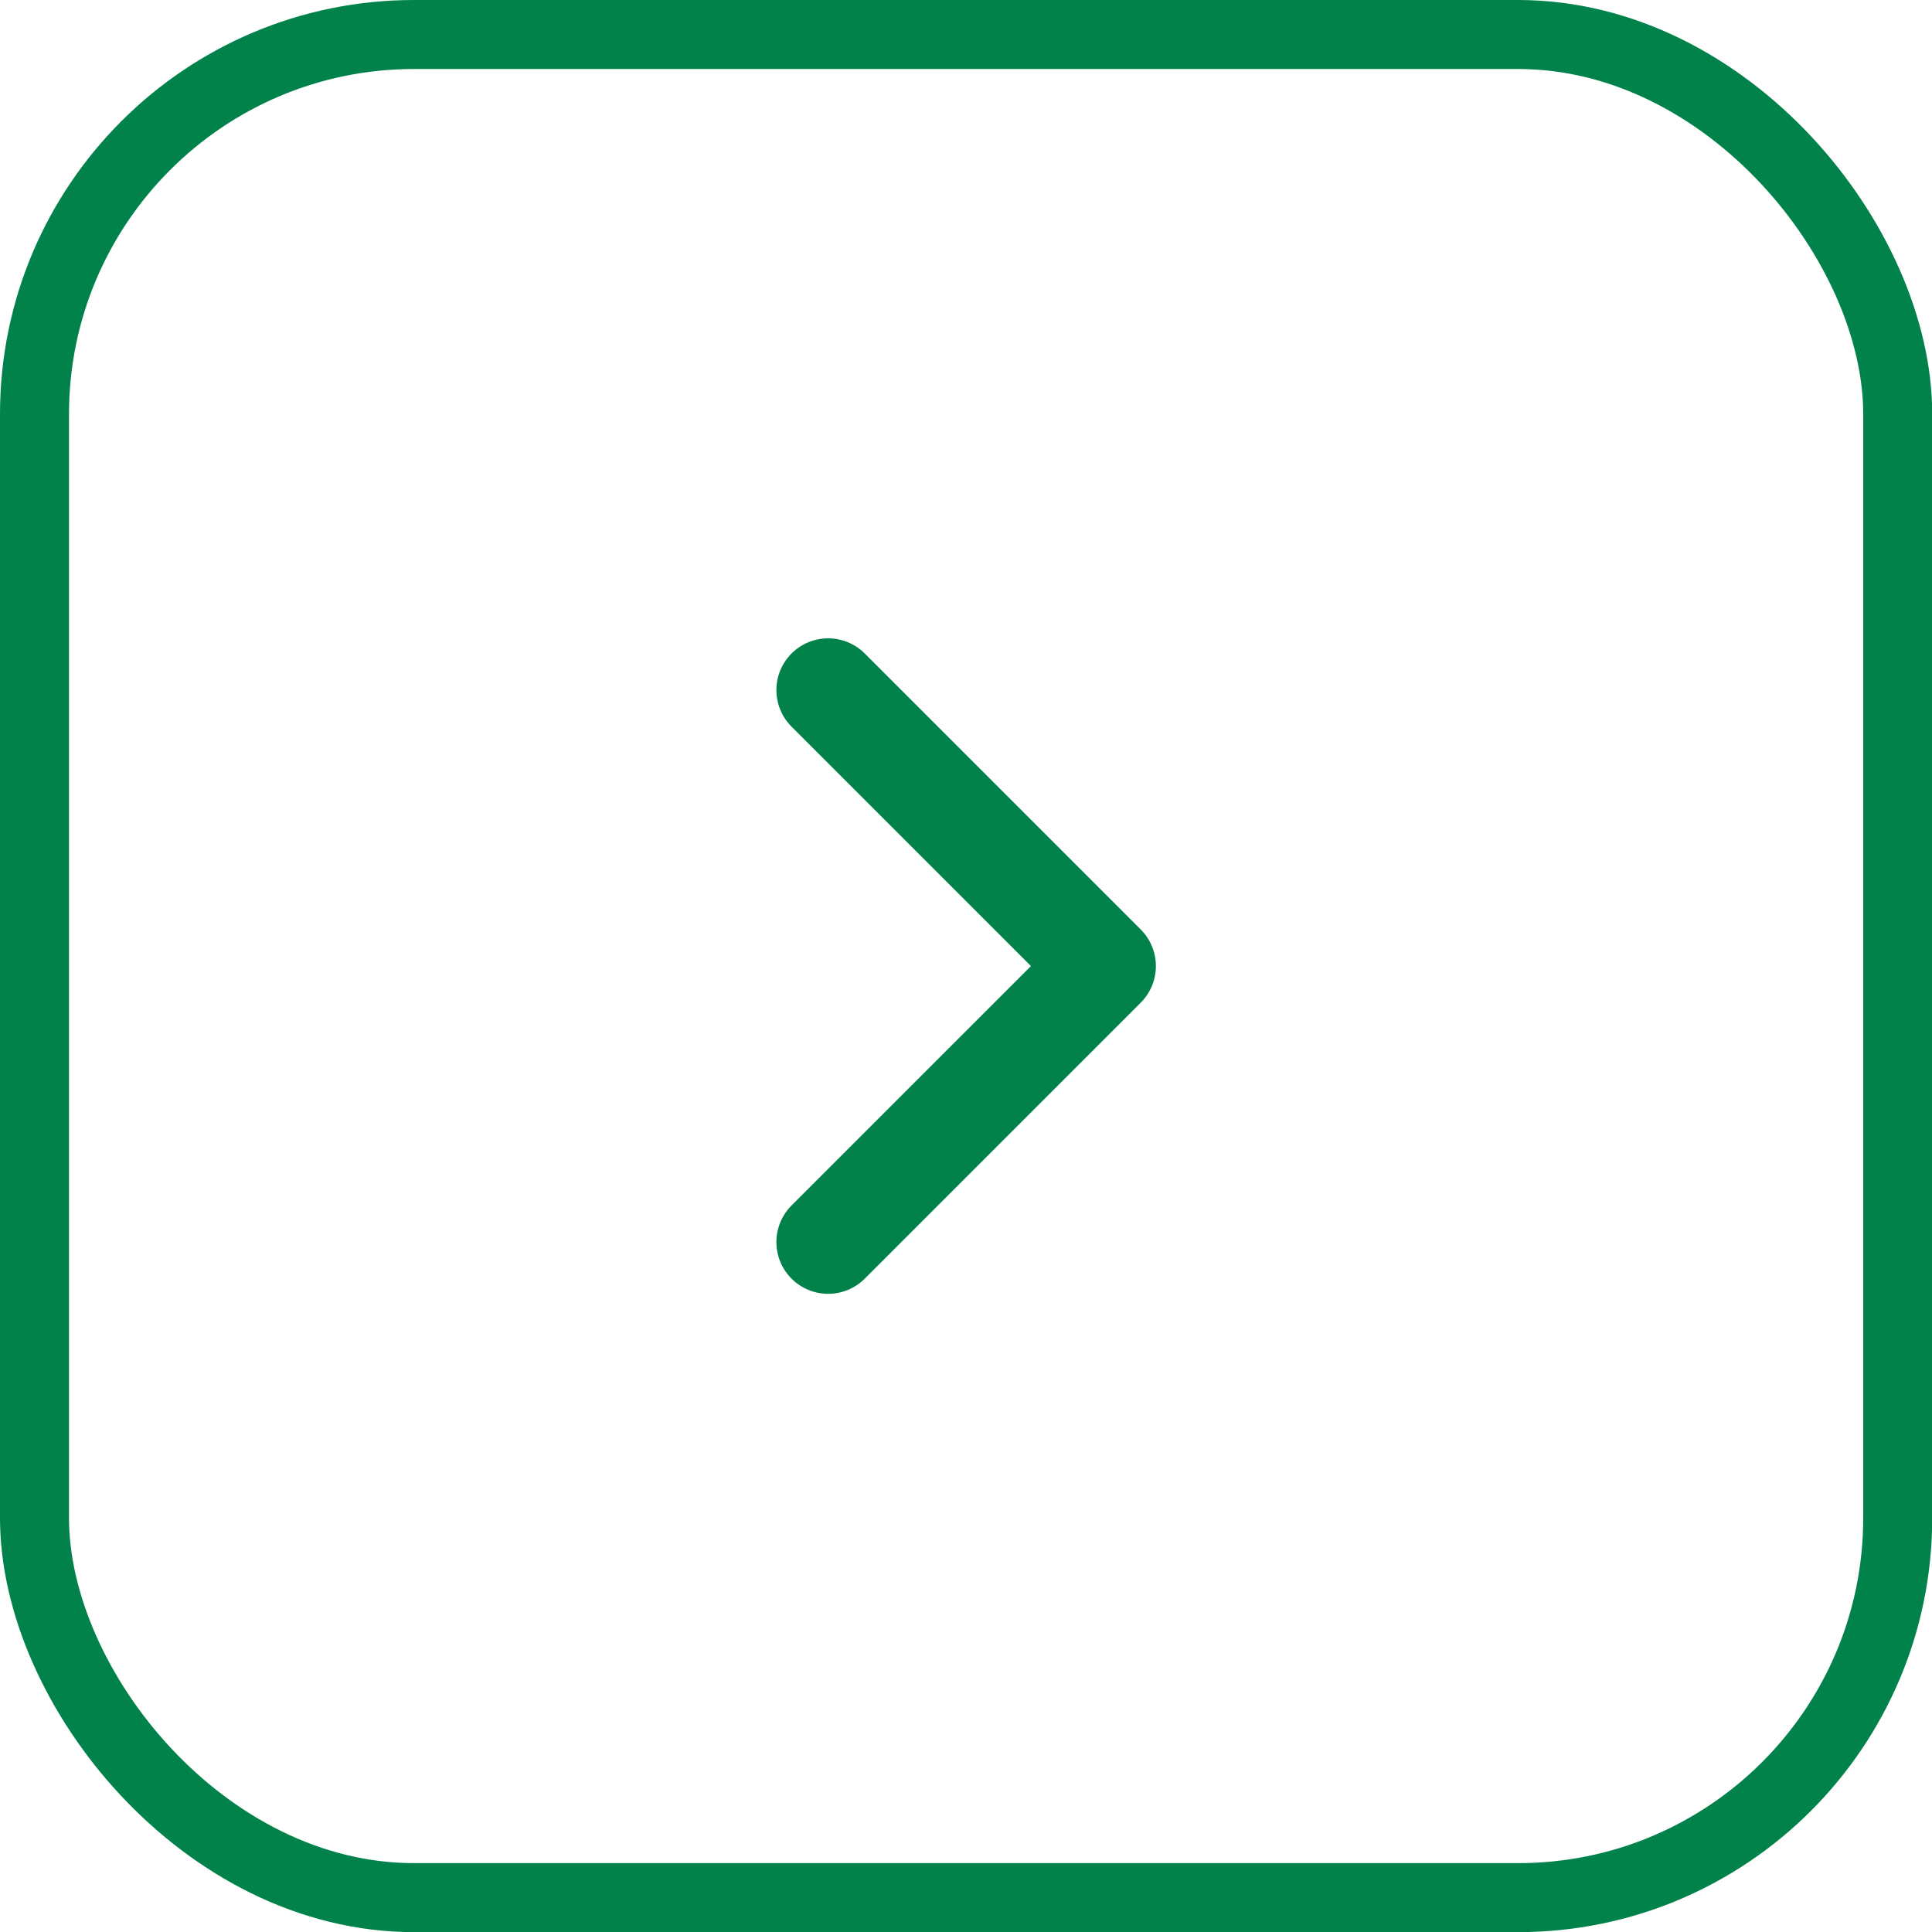
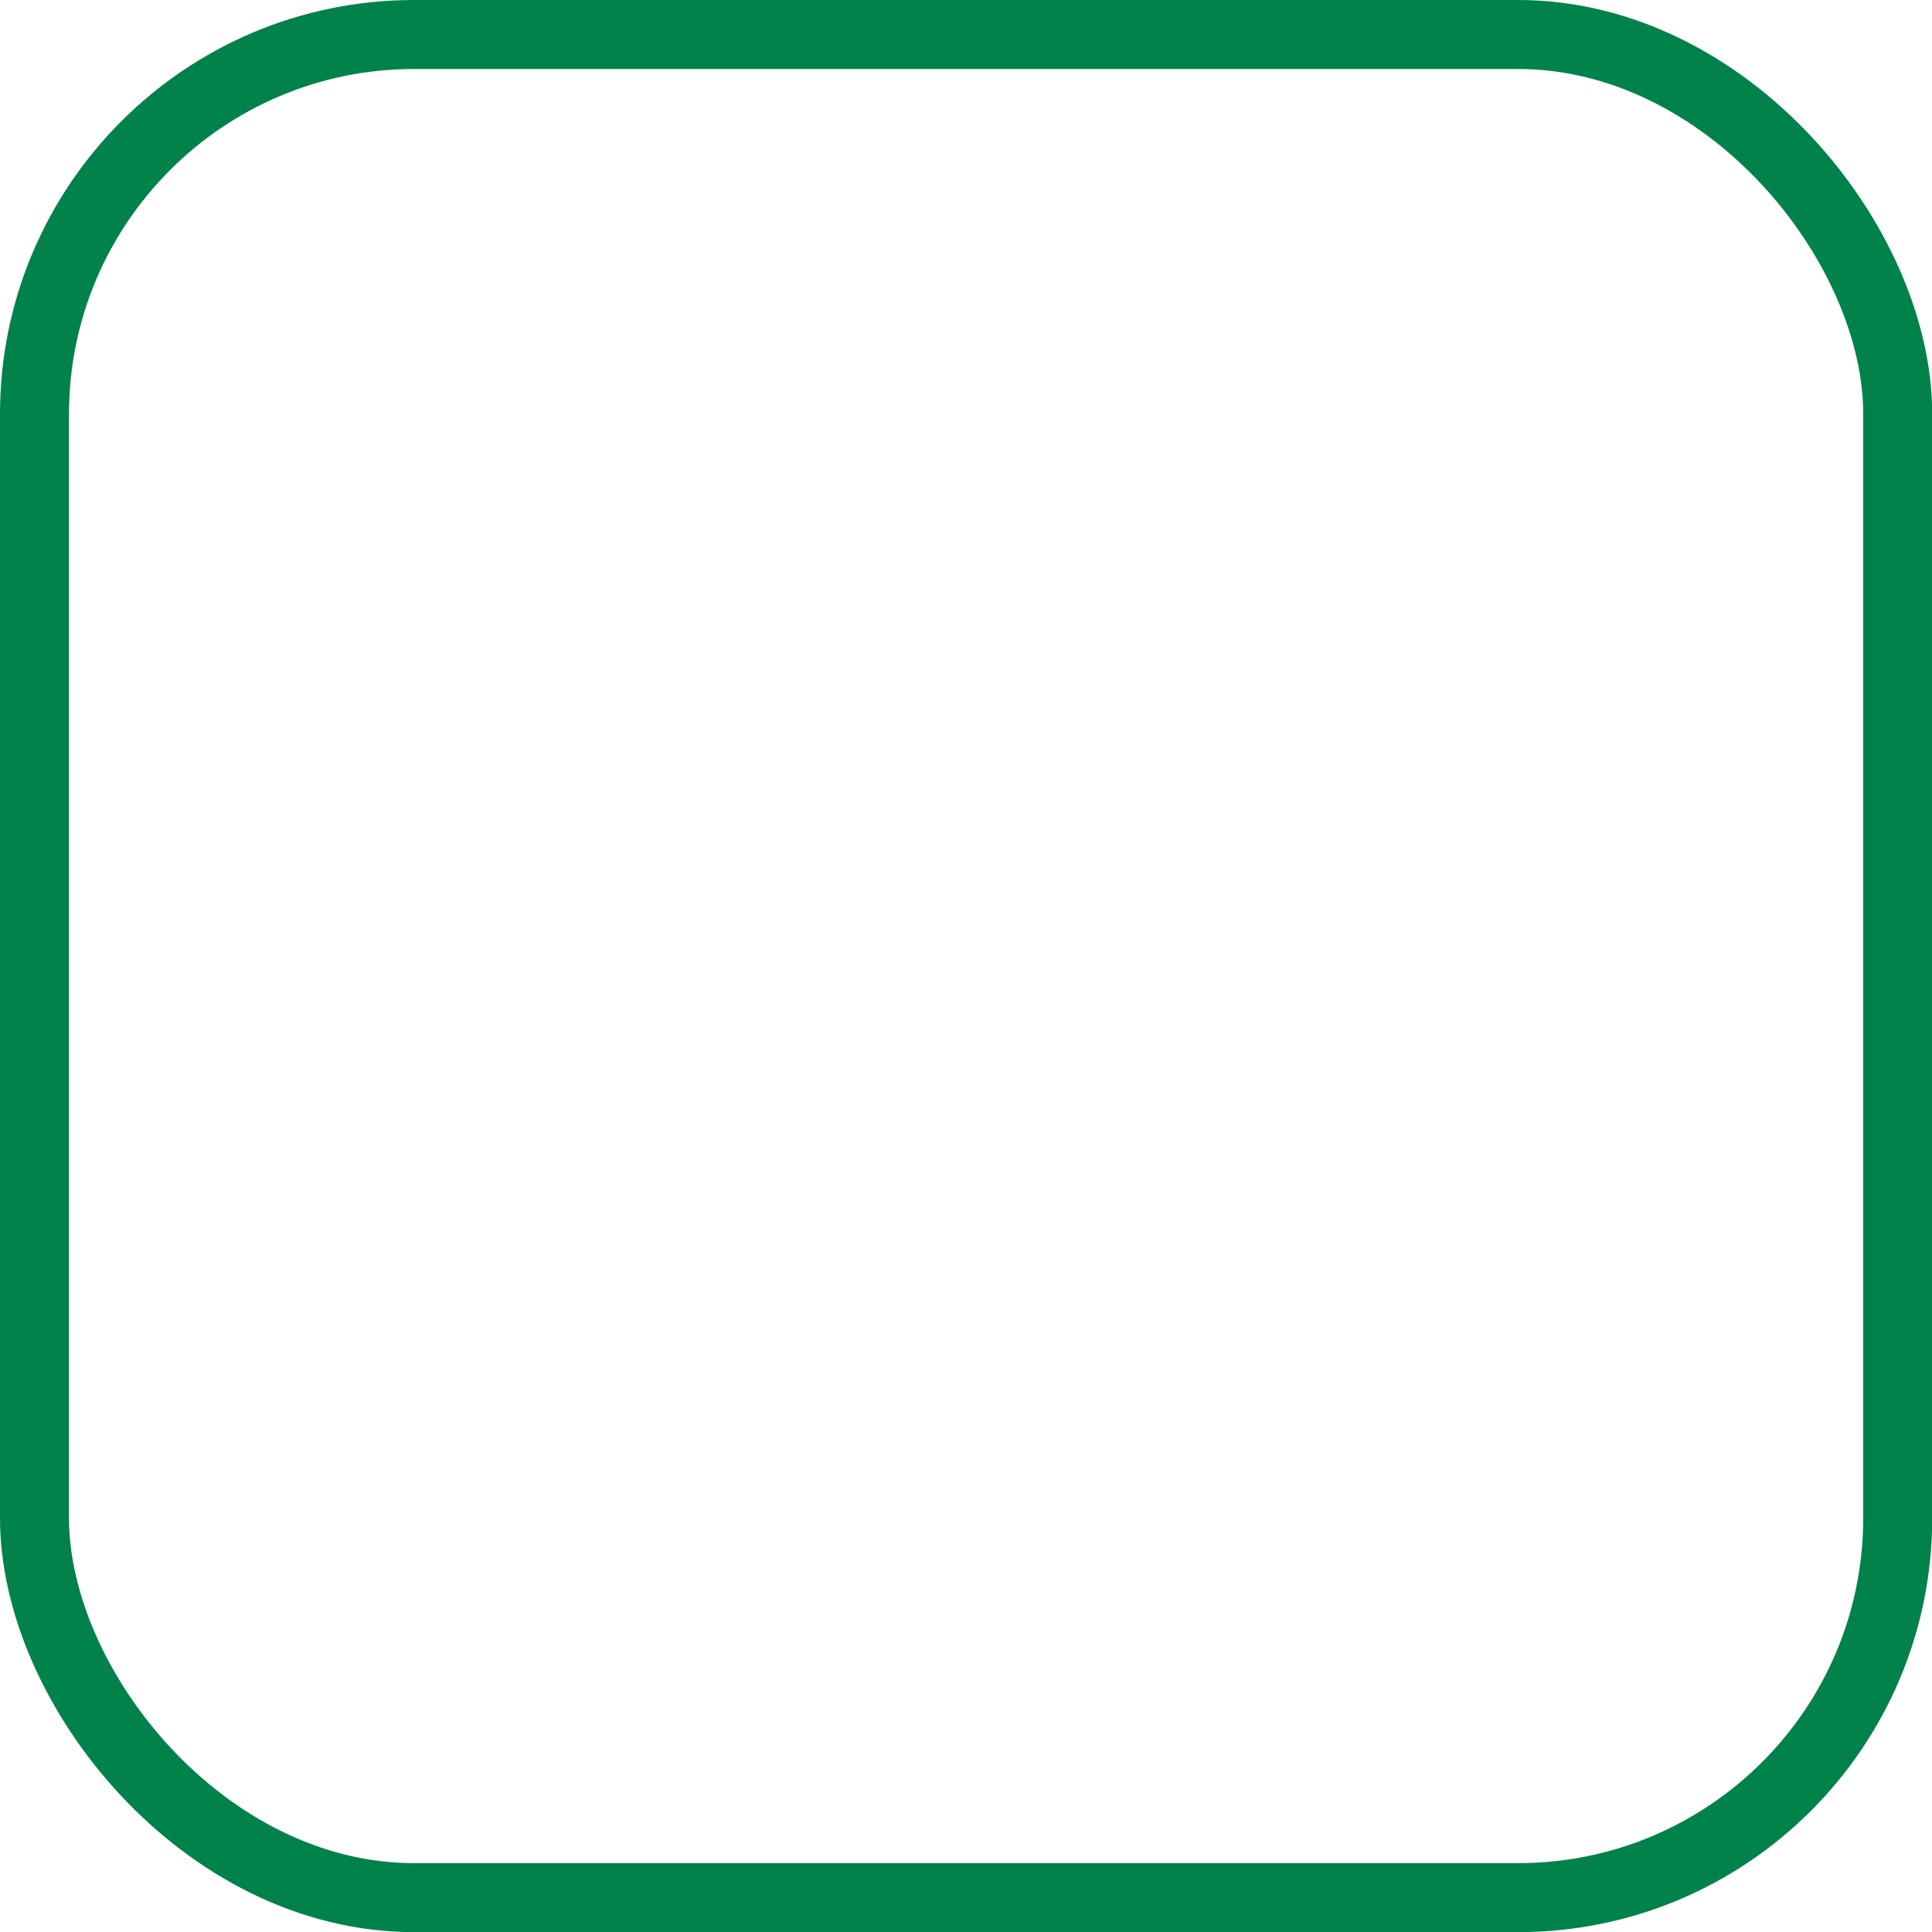
<svg xmlns="http://www.w3.org/2000/svg" width="28" height="28" viewBox="0 0 28 28" fill="none">
  <rect x="0.5" y="0.5" width="27.003" height="27.002" rx="5.501" stroke="#00824A" stroke-width="1" />
-   <path d="M12.002 18.001L16.002 14.001L12.002 10.001" stroke="#00824A" stroke-width="1.5" stroke-linecap="round" stroke-linejoin="round" />
</svg>